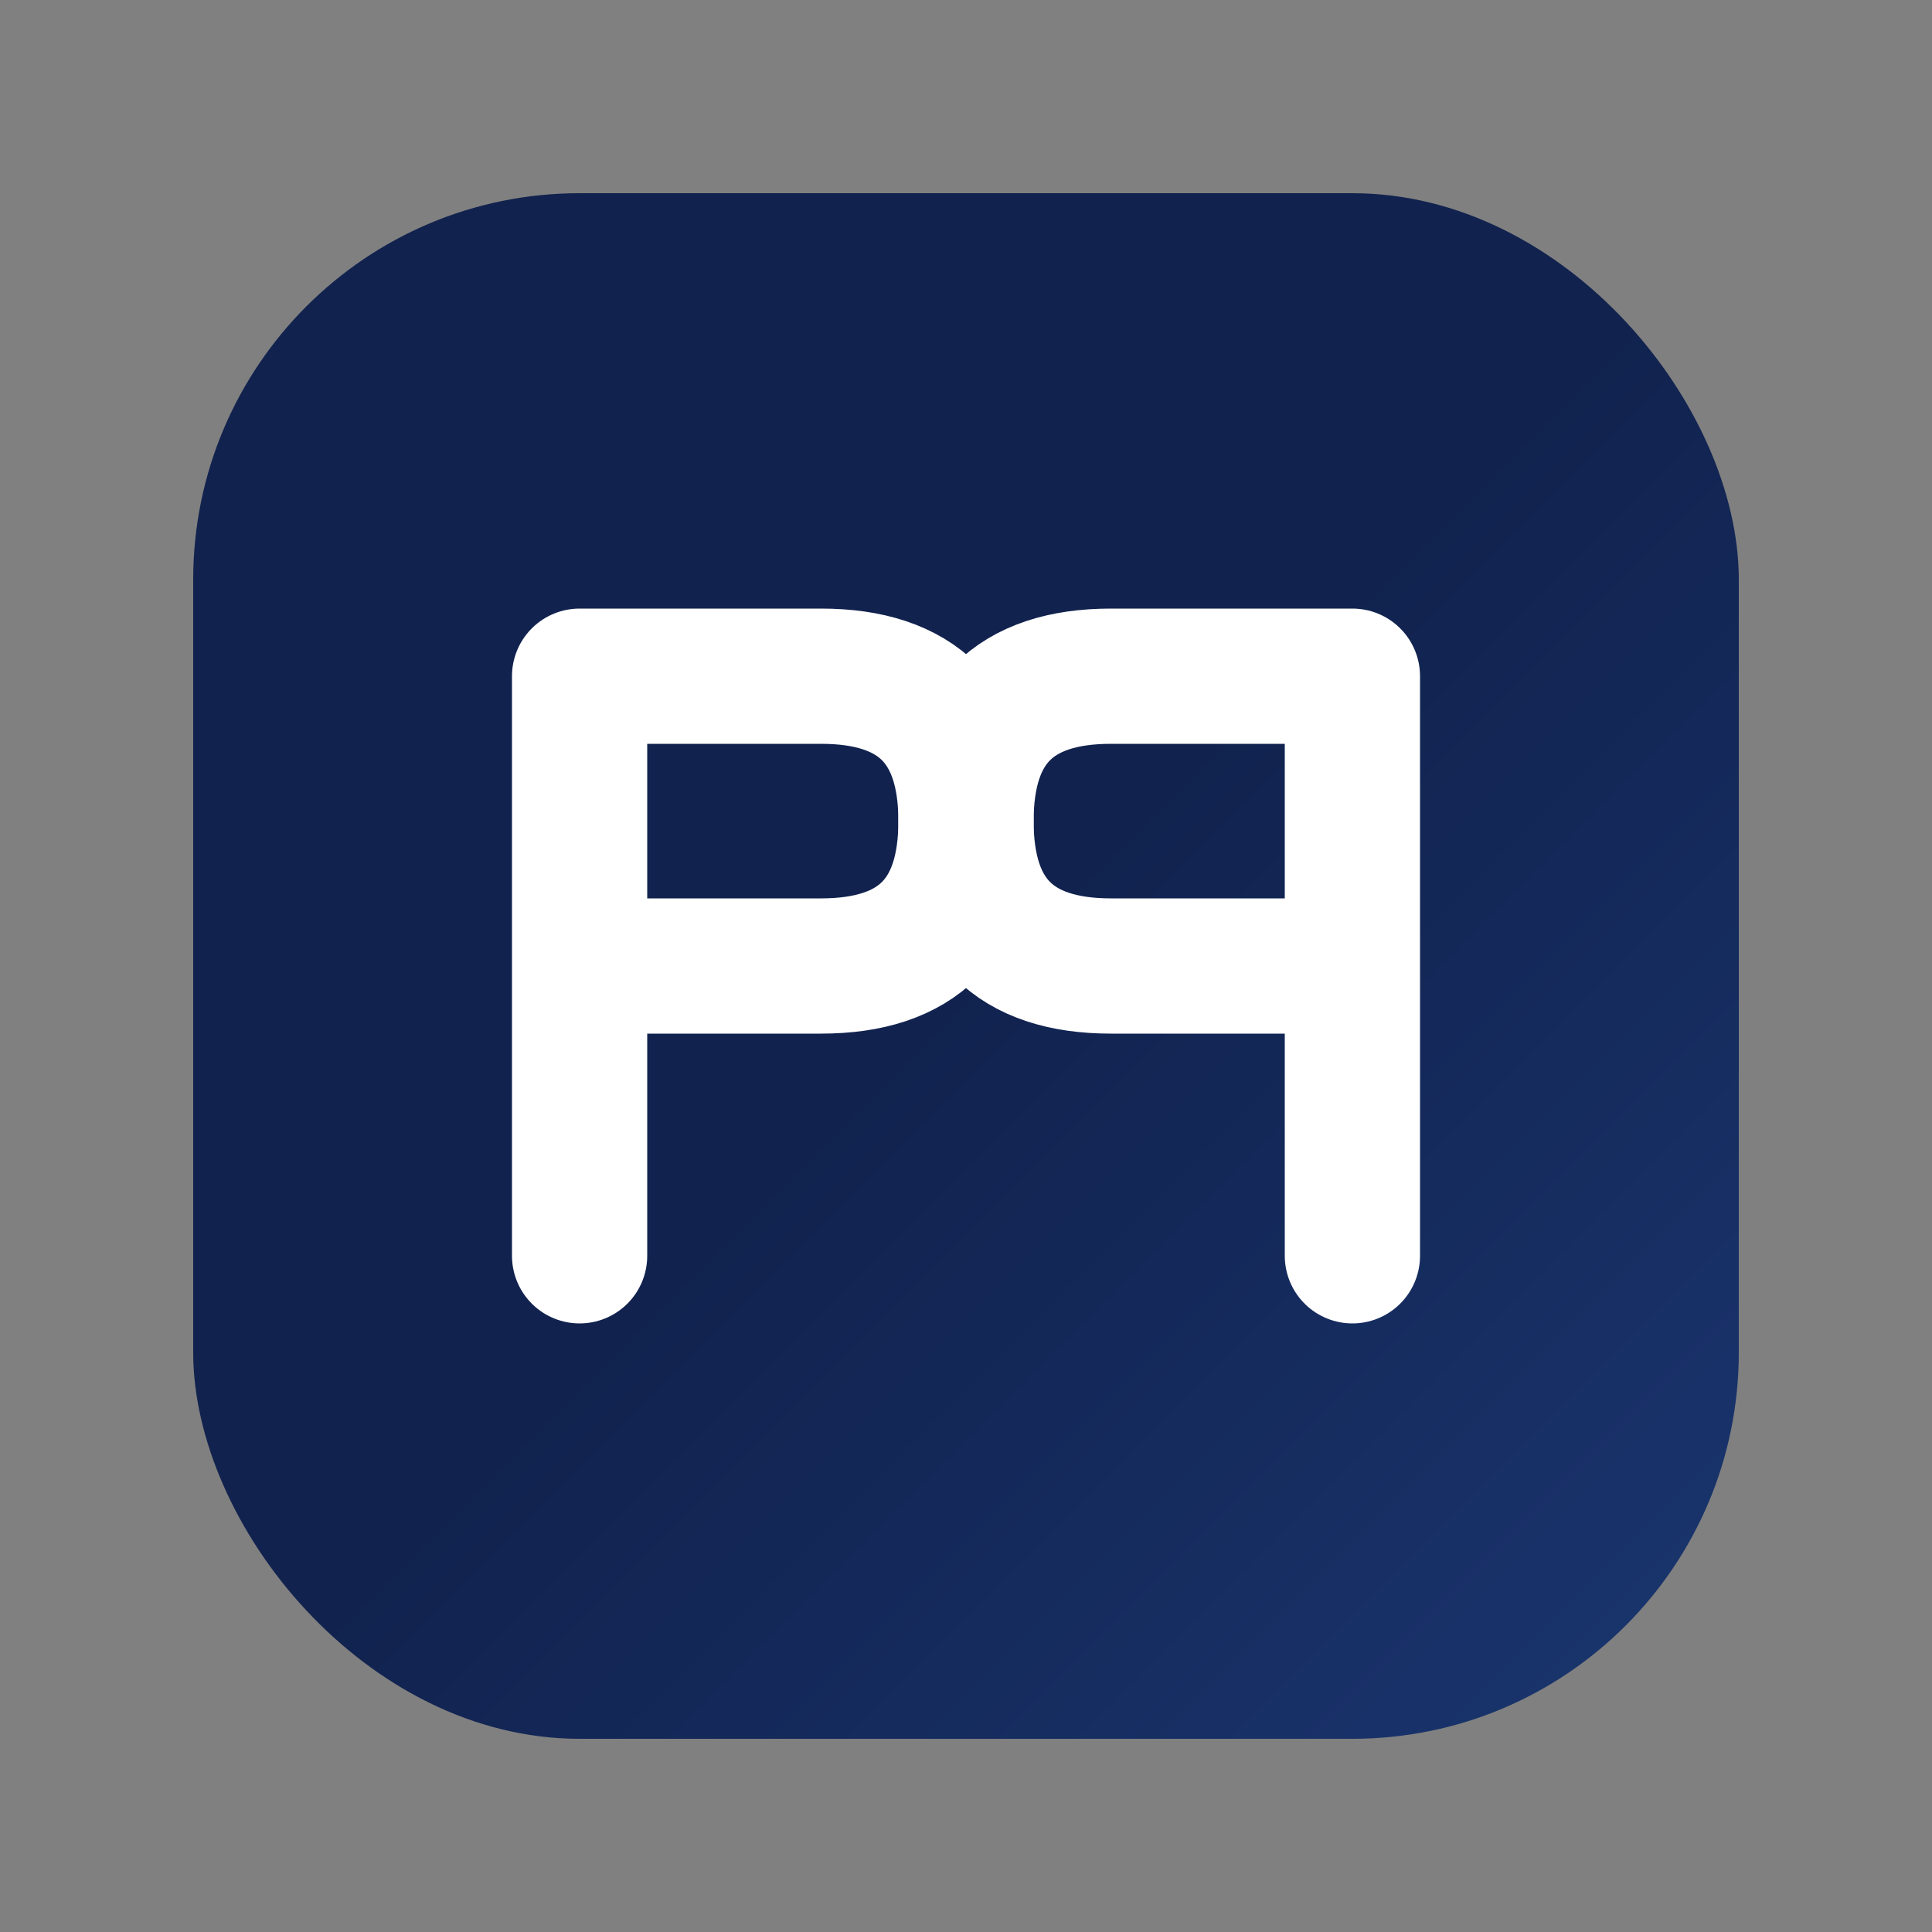
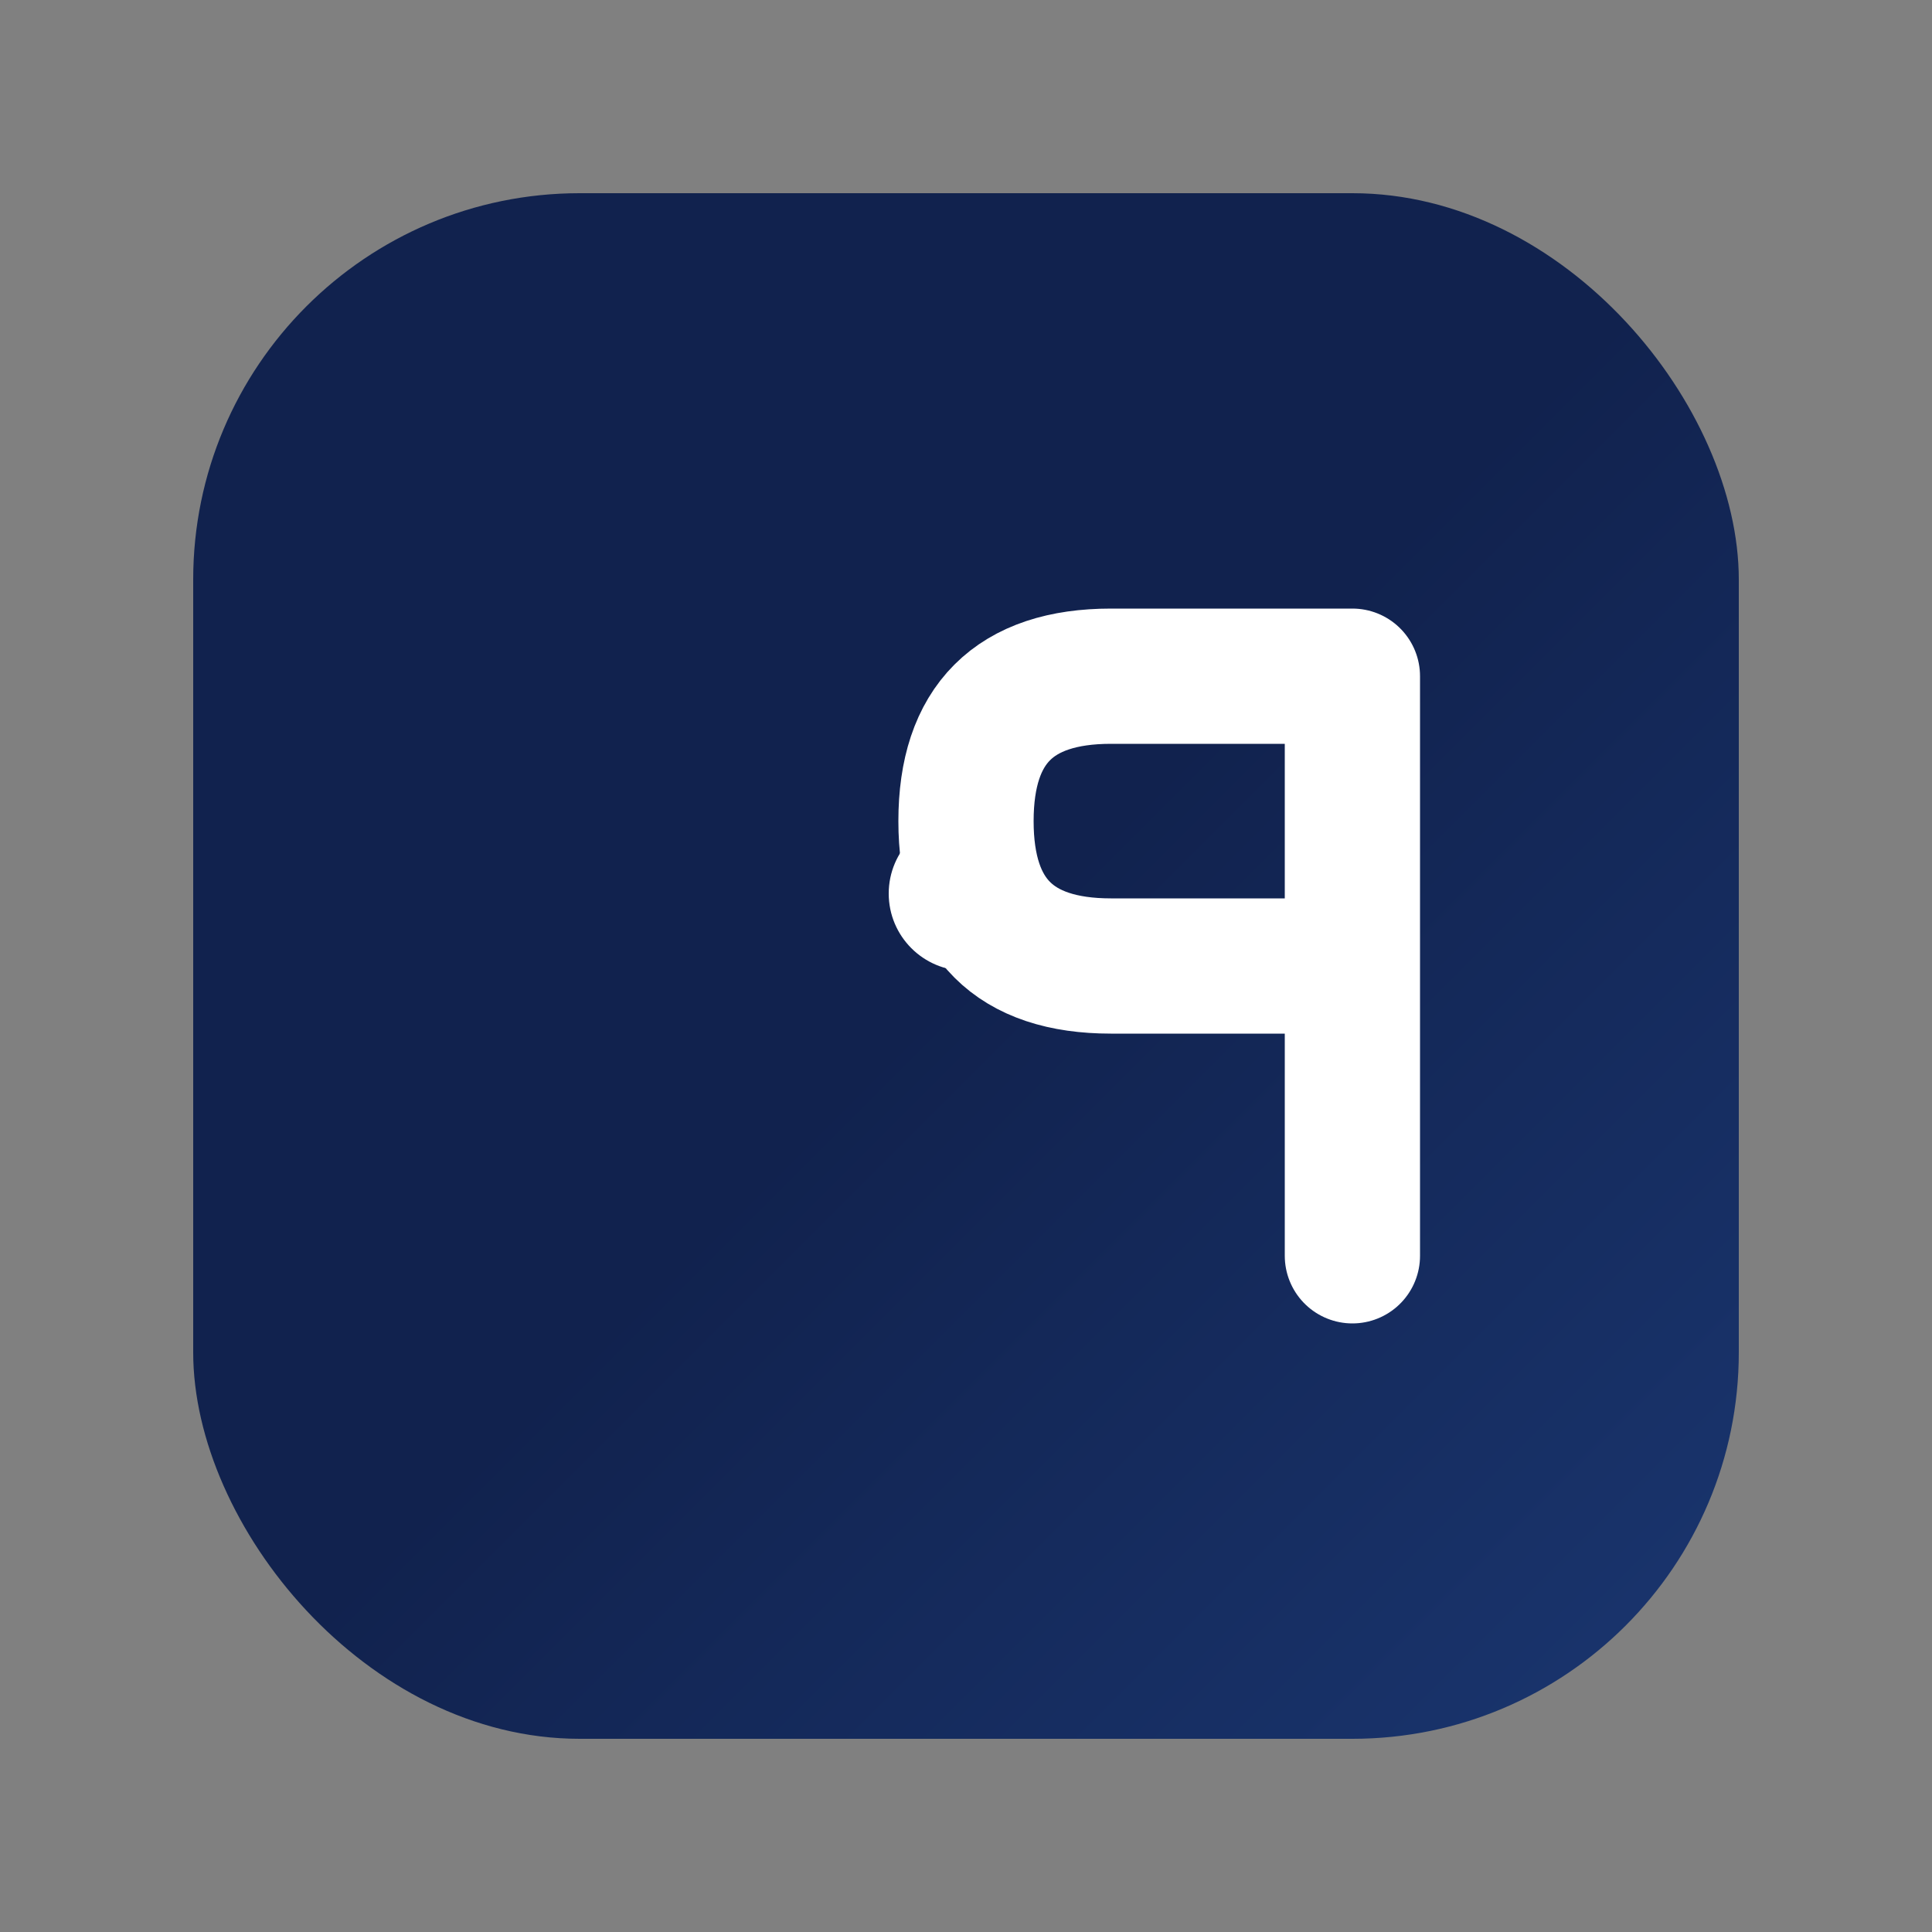
<svg xmlns="http://www.w3.org/2000/svg" width="200" height="200" viewBox="0 0 200 200" fill="none">
  <rect x="0" y="0" width="200" height="200" fill="#808080" stroke="none" />
  <defs>
    <linearGradient id="gradient" x1="0%" y1="0%" x2="100%" y2="100%">
      <stop offset="0%" style="stop-color:#11224e;stop-opacity:1" />
      <stop offset="50%" style="stop-color:#11224e;stop-opacity:1" />
      <stop offset="100%" style="stop-color:#1a3670;stop-opacity:1" />
    </linearGradient>
  </defs>
  <rect x="20" y="20" width="160" height="160" rx="40" fill="url(#gradient)" />
-   <path d="M 60 70 L 60 130 M 60 70 L 85 70 Q 100 70 100 85 Q 100 100 85 100 L 60 100" stroke="white" stroke-width="14" stroke-linecap="round" stroke-linejoin="round" fill="none" />
  <path d="M 140 70 L 140 130 M 140 70 L 115 70 Q 100 70 100 85 Q 100 100 115 100 L 140 100" stroke="white" stroke-width="14" stroke-linecap="round" stroke-linejoin="round" fill="none" />
  <circle cx="100" cy="92.5" r="8" fill="white" />
</svg>